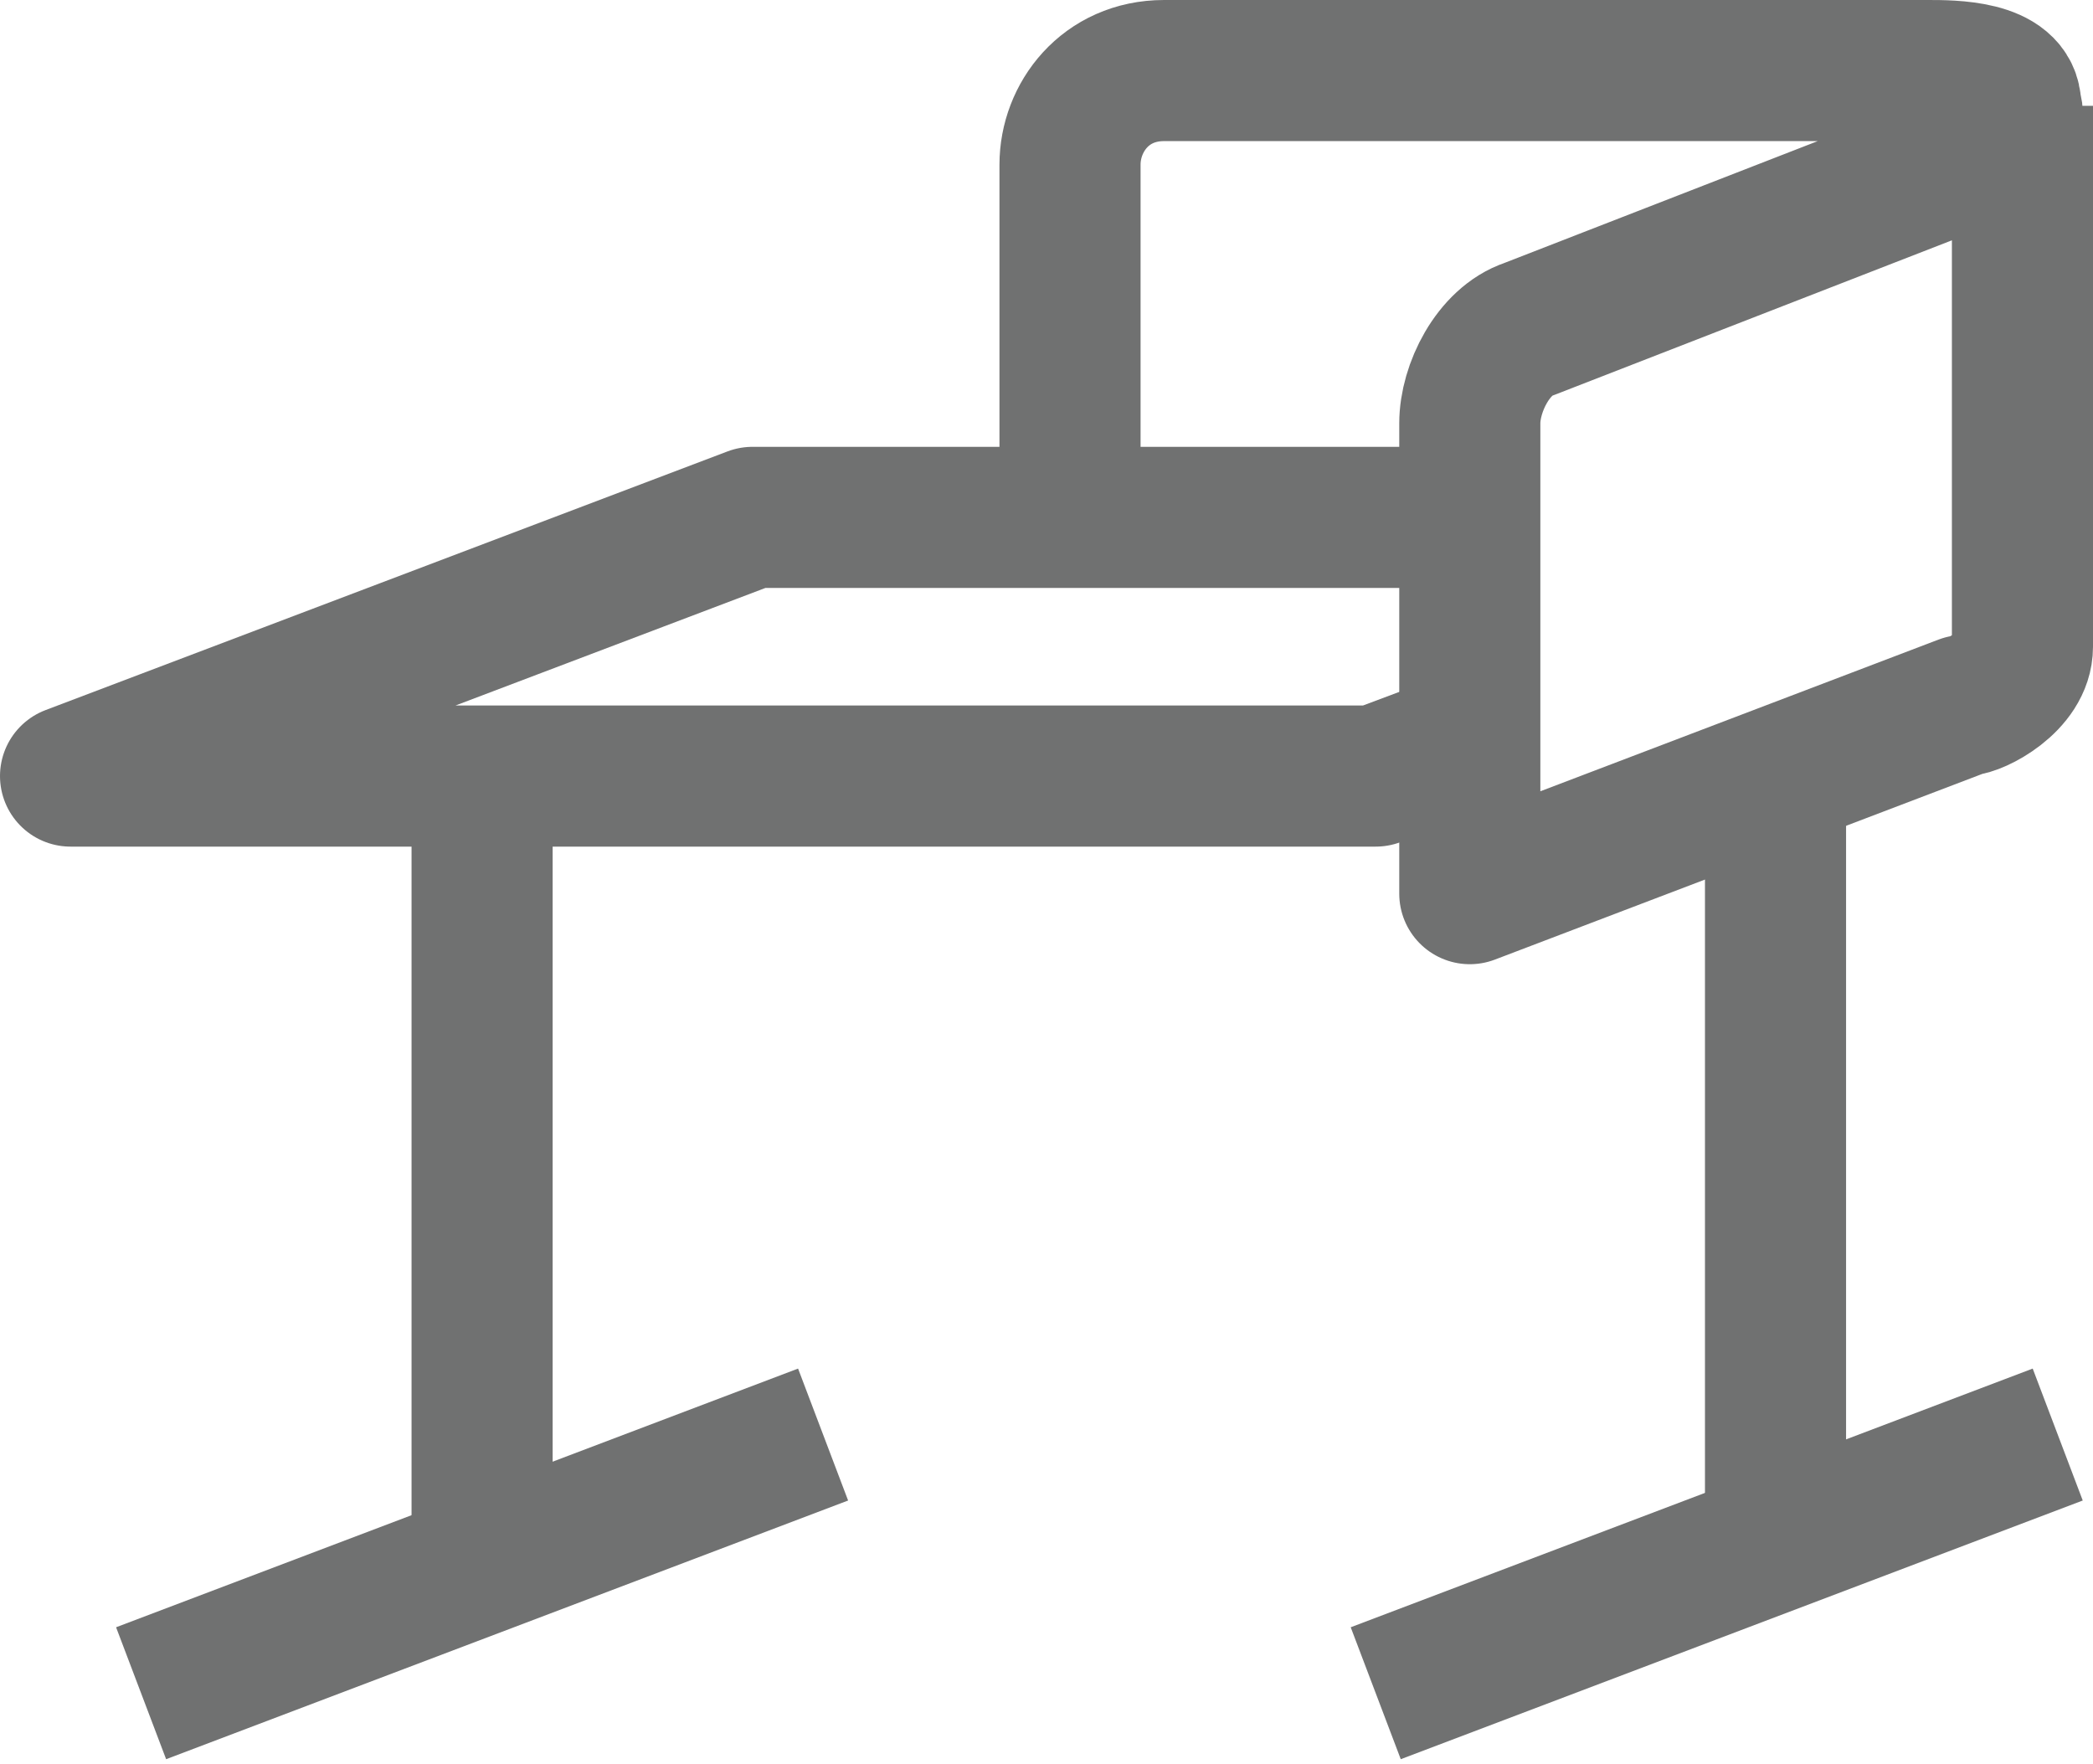
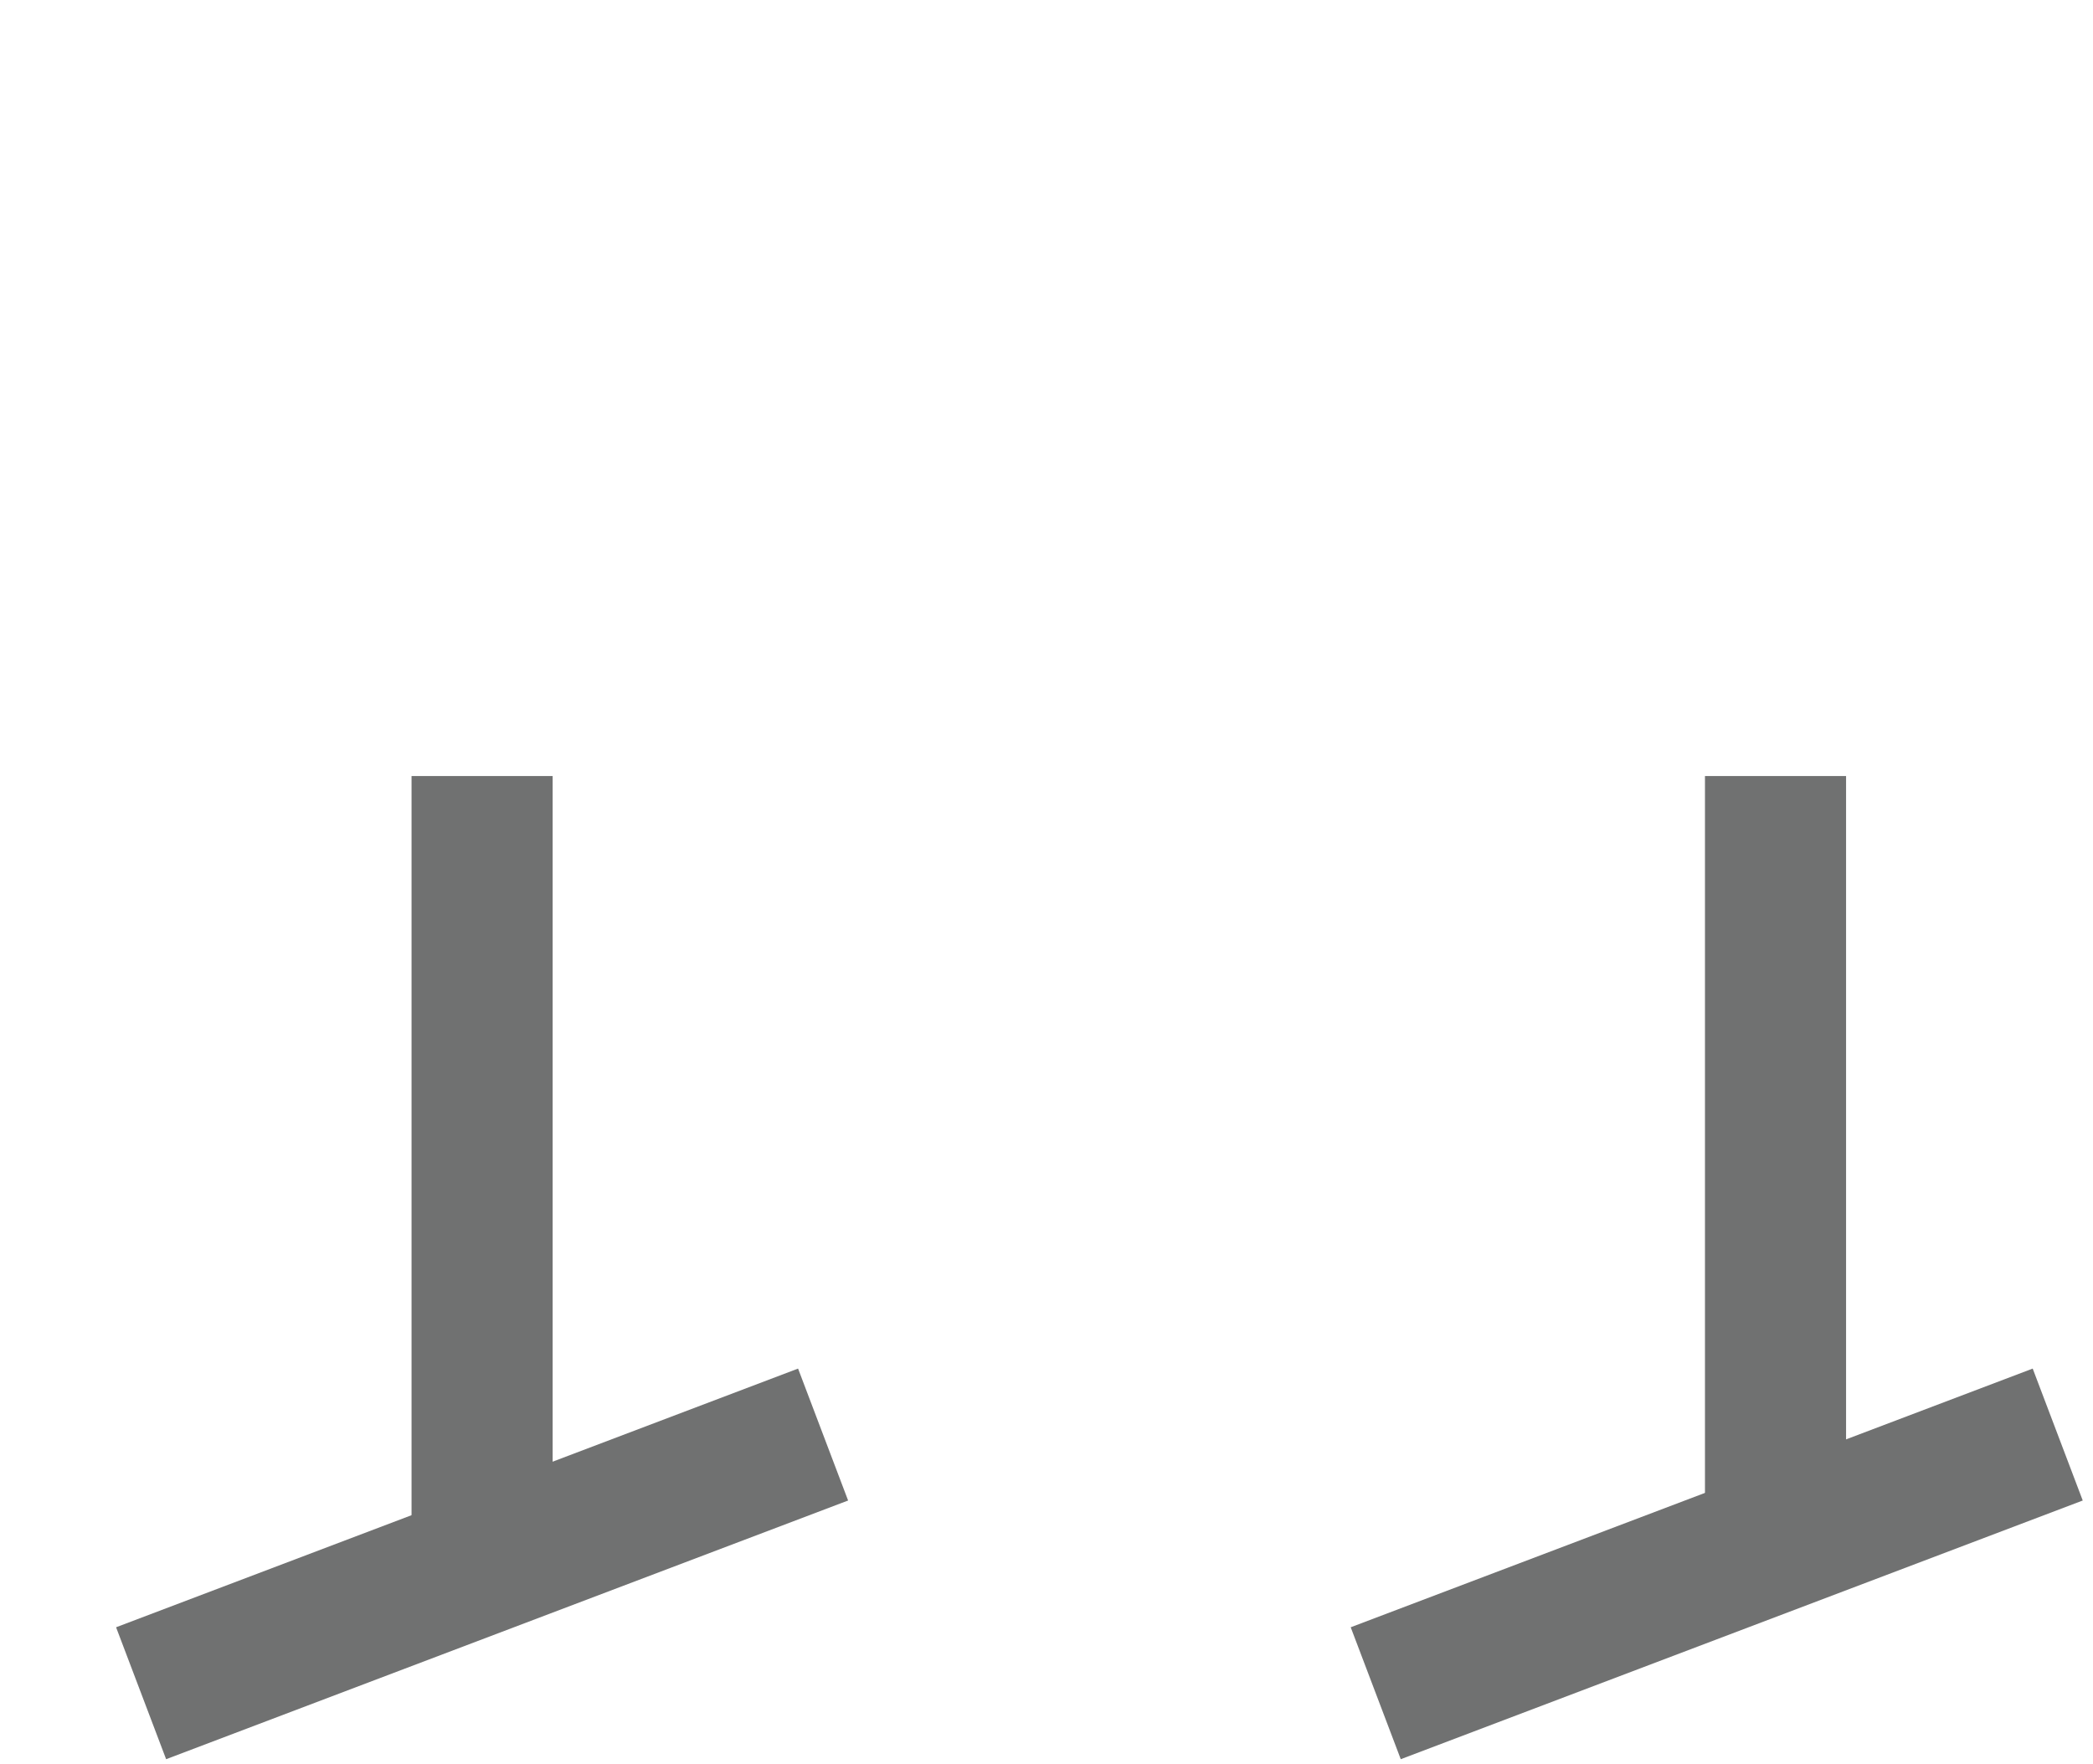
<svg xmlns="http://www.w3.org/2000/svg" id="Layer_1" version="1.1" viewBox="0 0 17.8 15">
  <defs>
    <style>
      .st0 {
        fill: none;
        stroke: #707171;
        stroke-linejoin: round;
        stroke-width: 1.2px;
      }
    </style>
  </defs>
  <g>
-     <polyline class="st0" points="12.5 4.4 6.4 4.4 .6 6.6 11.7 6.6 12.5 6.3" />
    <line class="st0" x1="4.1" y1="6.6" x2="4.1" y2="13.1" />
    <line class="st0" x1="15.1" y1="6.6" x2="15.1" y2="13.1" />
    <line class="st0" x1="11.7" y1="14.4" x2="17.5" y2="12.2" />
    <line class="st0" x1="1.2" y1="14.4" x2="7" y2="12.2" />
  </g>
-   <path class="st0" d="M17.2.9v4.6c0,.3-.4.5-.5.5l-4.2,1.6v-4c0-.3.2-.7.5-.8l3.6-1.4c.2,0,.6-.2.5-.5,0-.3-.5-.3-.7-.3h-6.5c-.5,0-.8.4-.8.8v3" />
</svg>